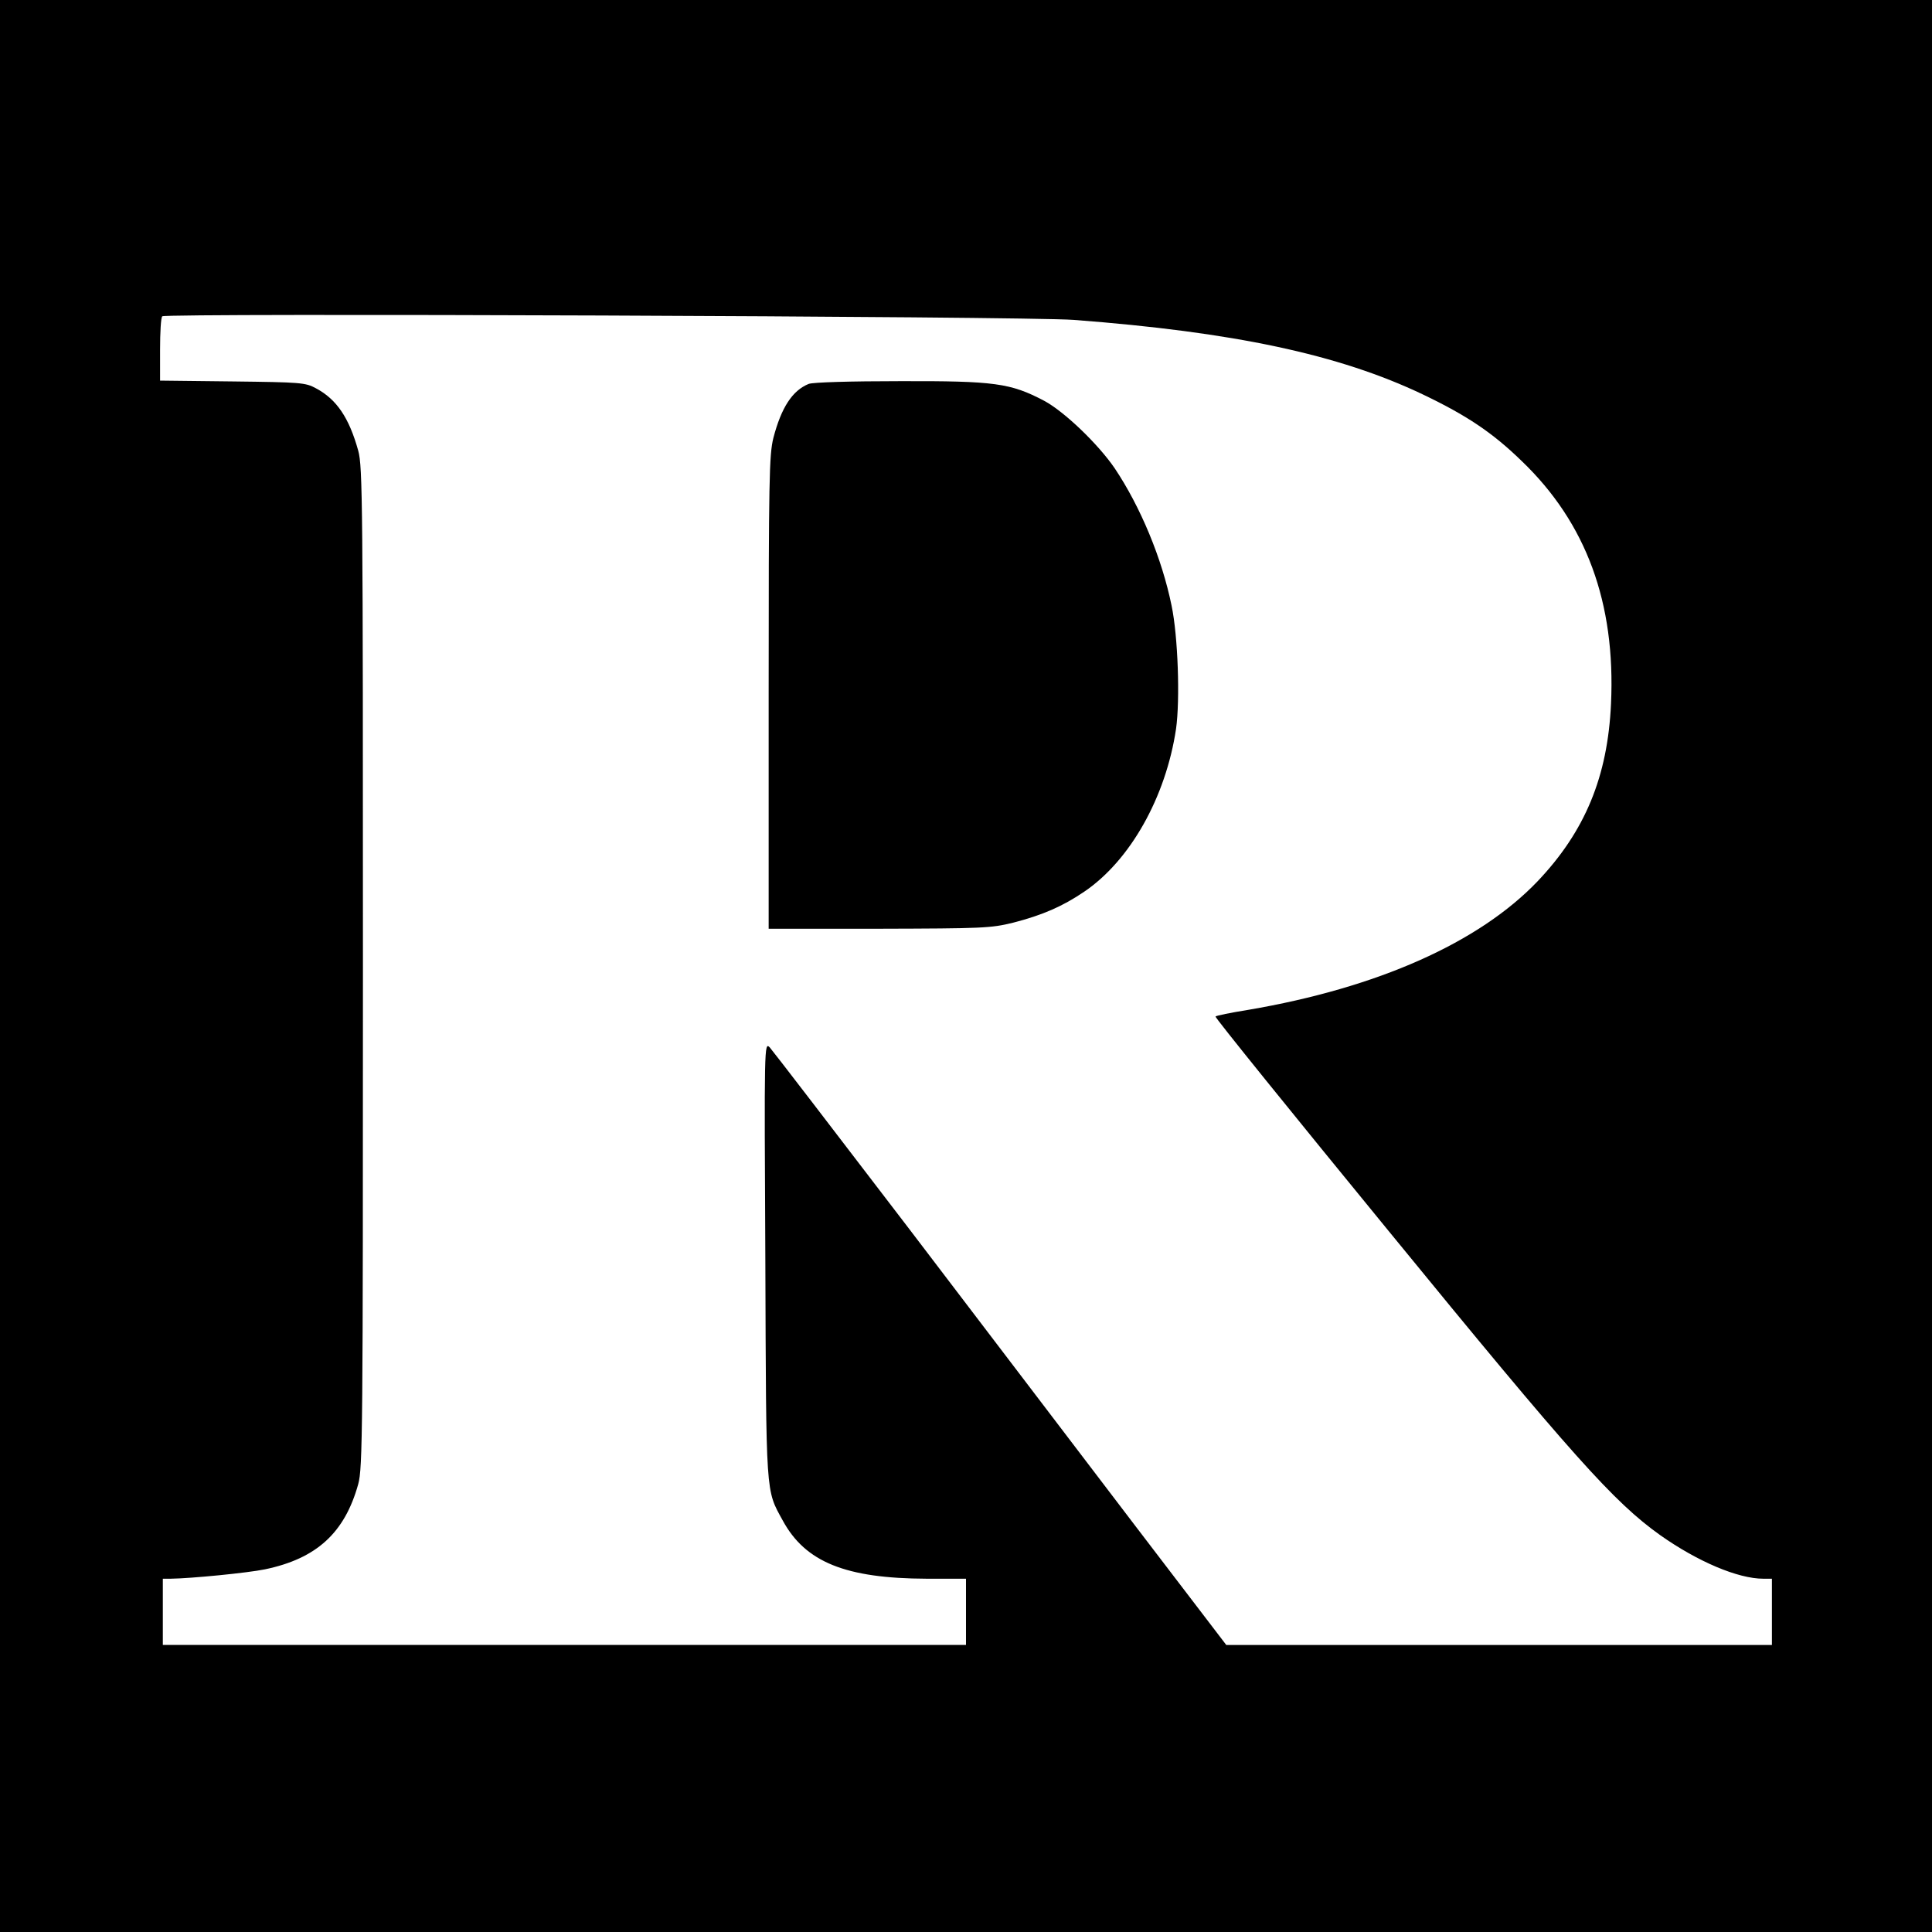
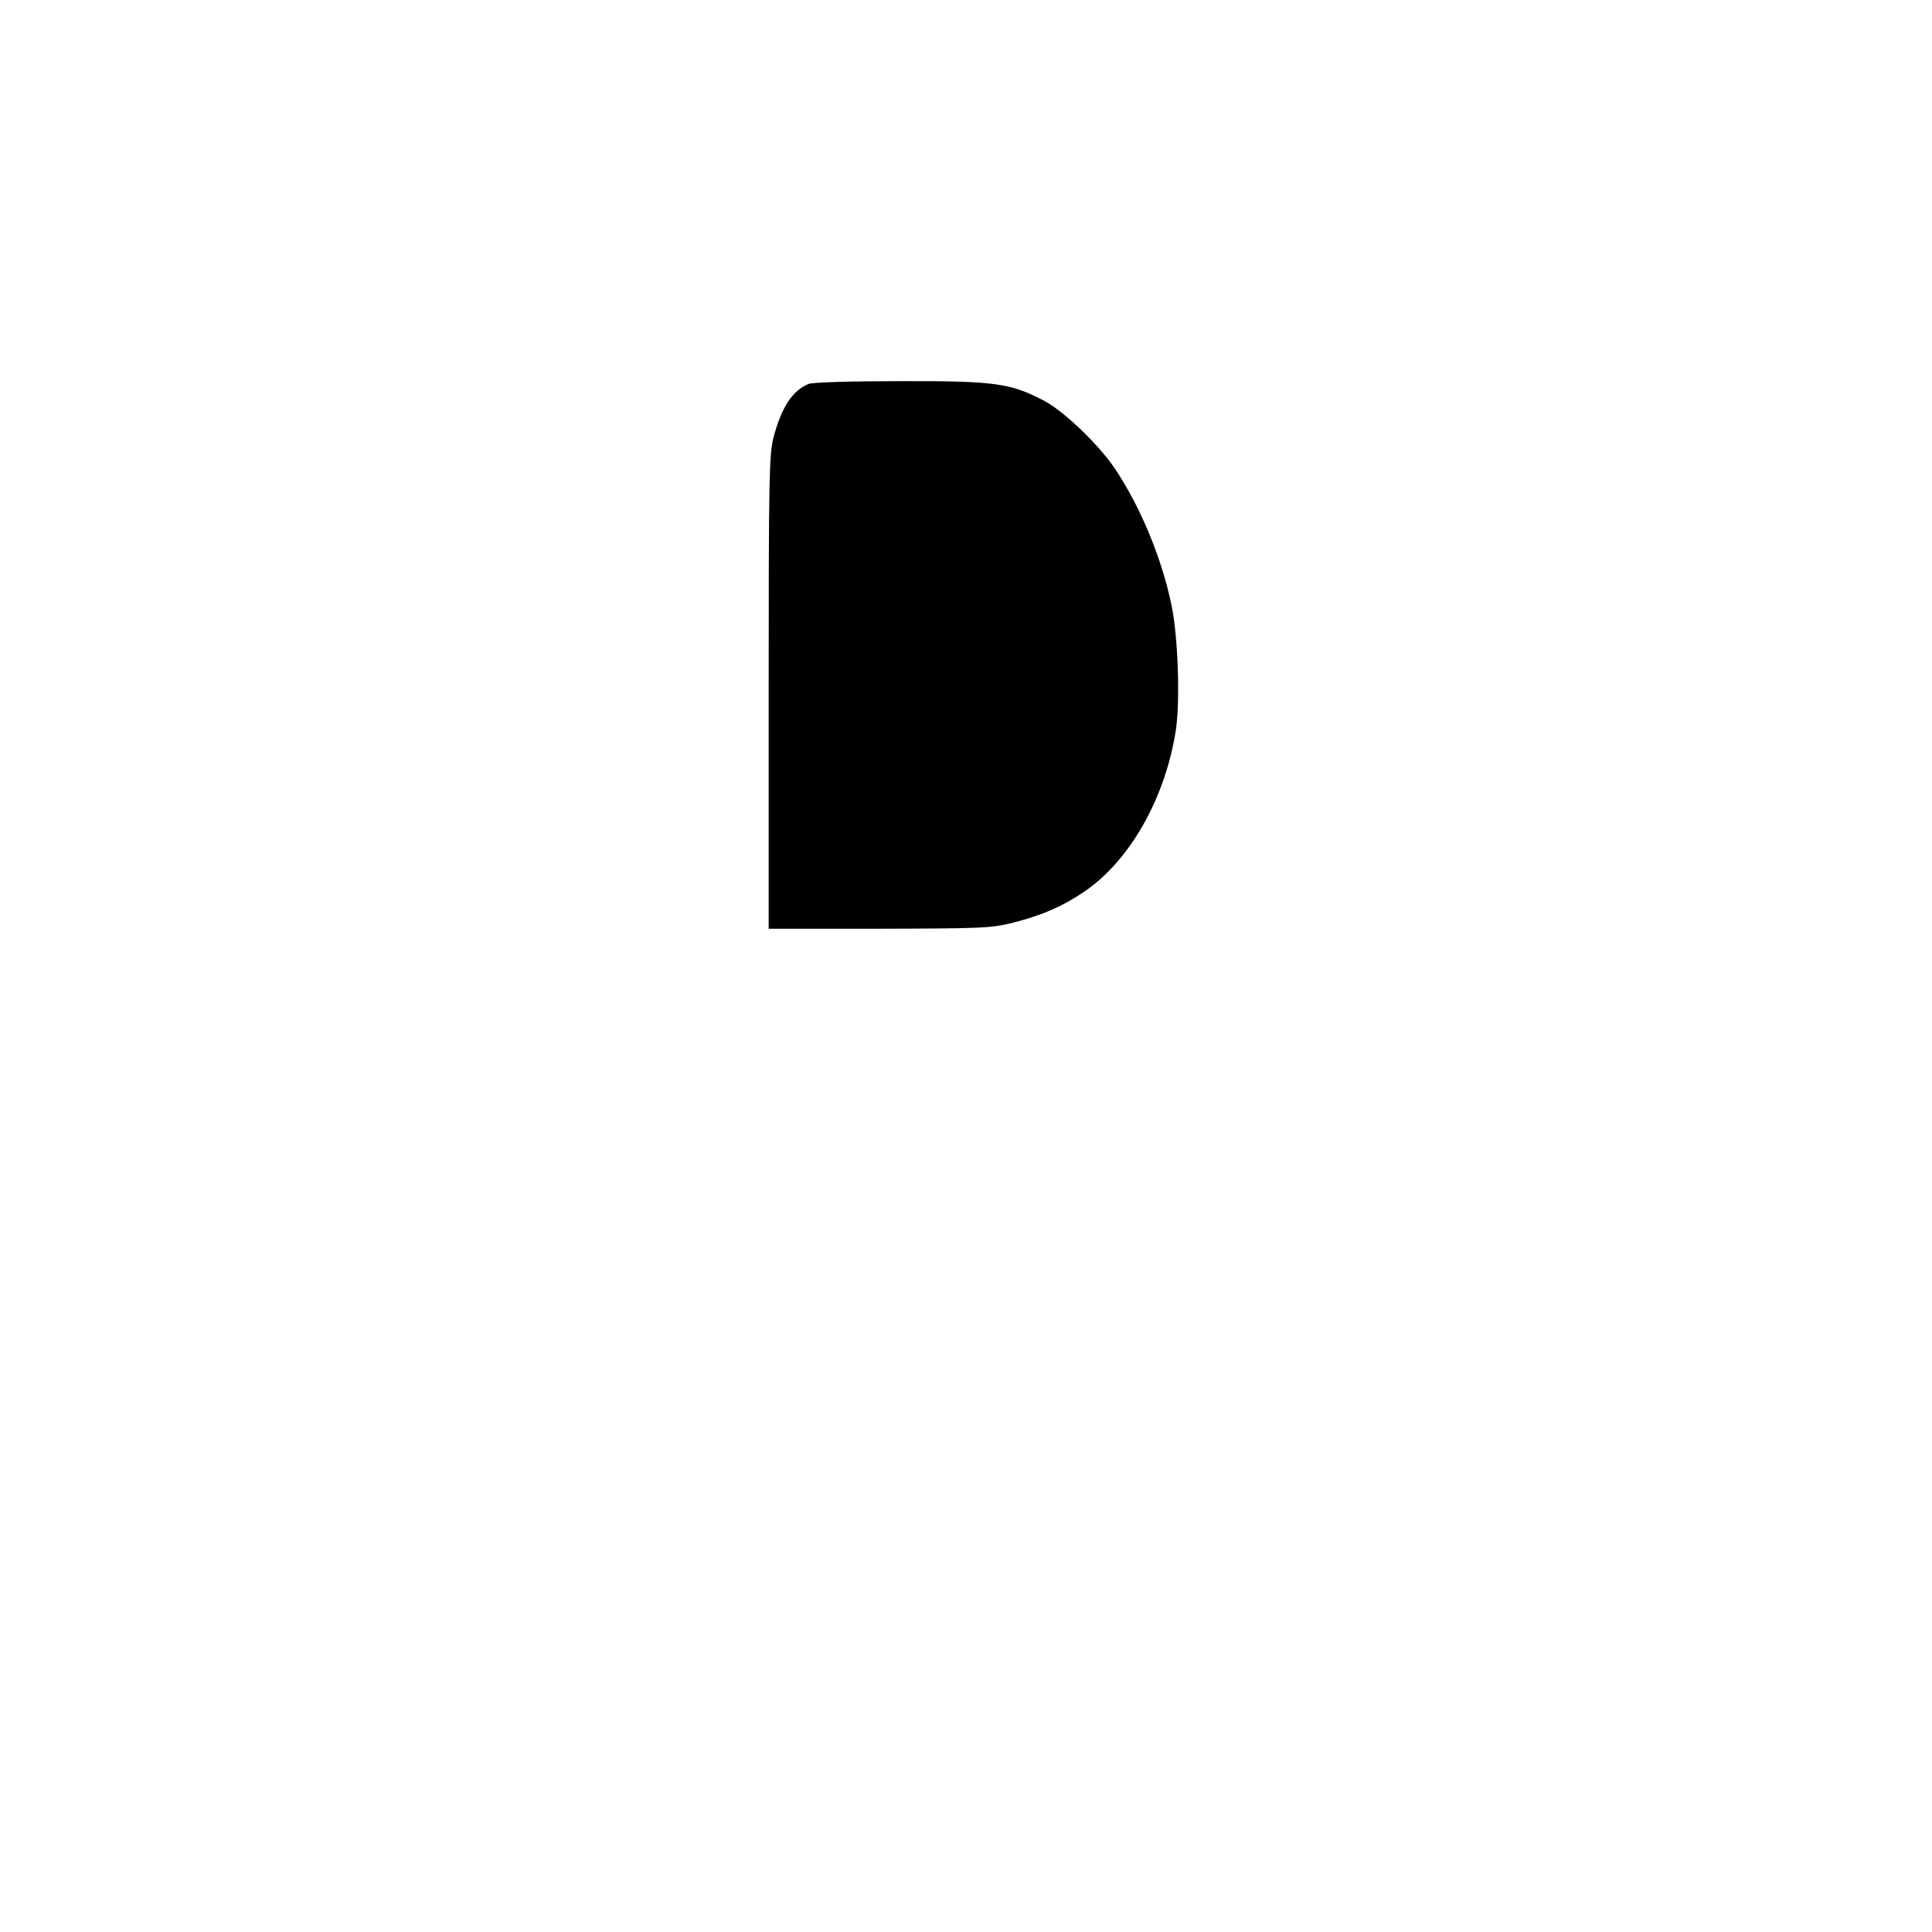
<svg xmlns="http://www.w3.org/2000/svg" version="1.0" width="700pt" height="700pt" viewBox="0 0 700 700" preserveAspectRatio="xMidYMid meet">
  <g transform="translate(0,700) scale(0.1,-0.1)" fill="#000000" stroke="none">
-     <path d="M0 3500 l0 -3500 3500 0 3500 0 0 3500 0 3500 -3500 0 -3500 0 0 -3500z m3890 2341 c580 -44 961 -125 1265 -270 159 -76 252 -138 358 -241 234 -224 341 -514 324 -880 -12 -264 -94 -462 -266 -643 -212 -222 -579 -386 -1049 -466 -63 -10 -116 -21 -118 -24 -3 -3 280 -353 628 -778 667 -816 815 -981 983 -1101 136 -96 282 -158 374 -158 l31 0 0 -120 0 -120 -989 0 -988 0 -330 432 c-181 238 -549 721 -817 1073 -269 352 -497 649 -507 660 -20 20 -20 12 -16 -770 3 -863 1 -831 63 -944 82 -151 228 -210 522 -211 l142 0 0 -120 0 -120 -1455 0 -1455 0 0 120 0 120 28 0 c75 1 279 21 342 34 187 39 289 132 338 309 16 58 17 189 17 1872 0 1685 -1 1814 -17 1872 -33 119 -78 186 -153 226 -38 21 -56 22 -302 25 l-263 3 0 113 c0 62 3 116 8 120 11 12 3134 0 3302 -13z" />
    <path d="M2930 5609 c-59 -24 -99 -85 -128 -196 -15 -62 -17 -143 -17 -923 l0 -855 400 0 c375 1 405 2 486 22 105 27 179 59 257 112 167 113 296 343 333 590 15 106 7 336 -16 446 -35 172 -113 359 -206 498 -60 88 -183 206 -256 245 -122 64 -179 72 -522 71 -178 0 -316 -4 -331 -10z" />
  </g>
</svg>